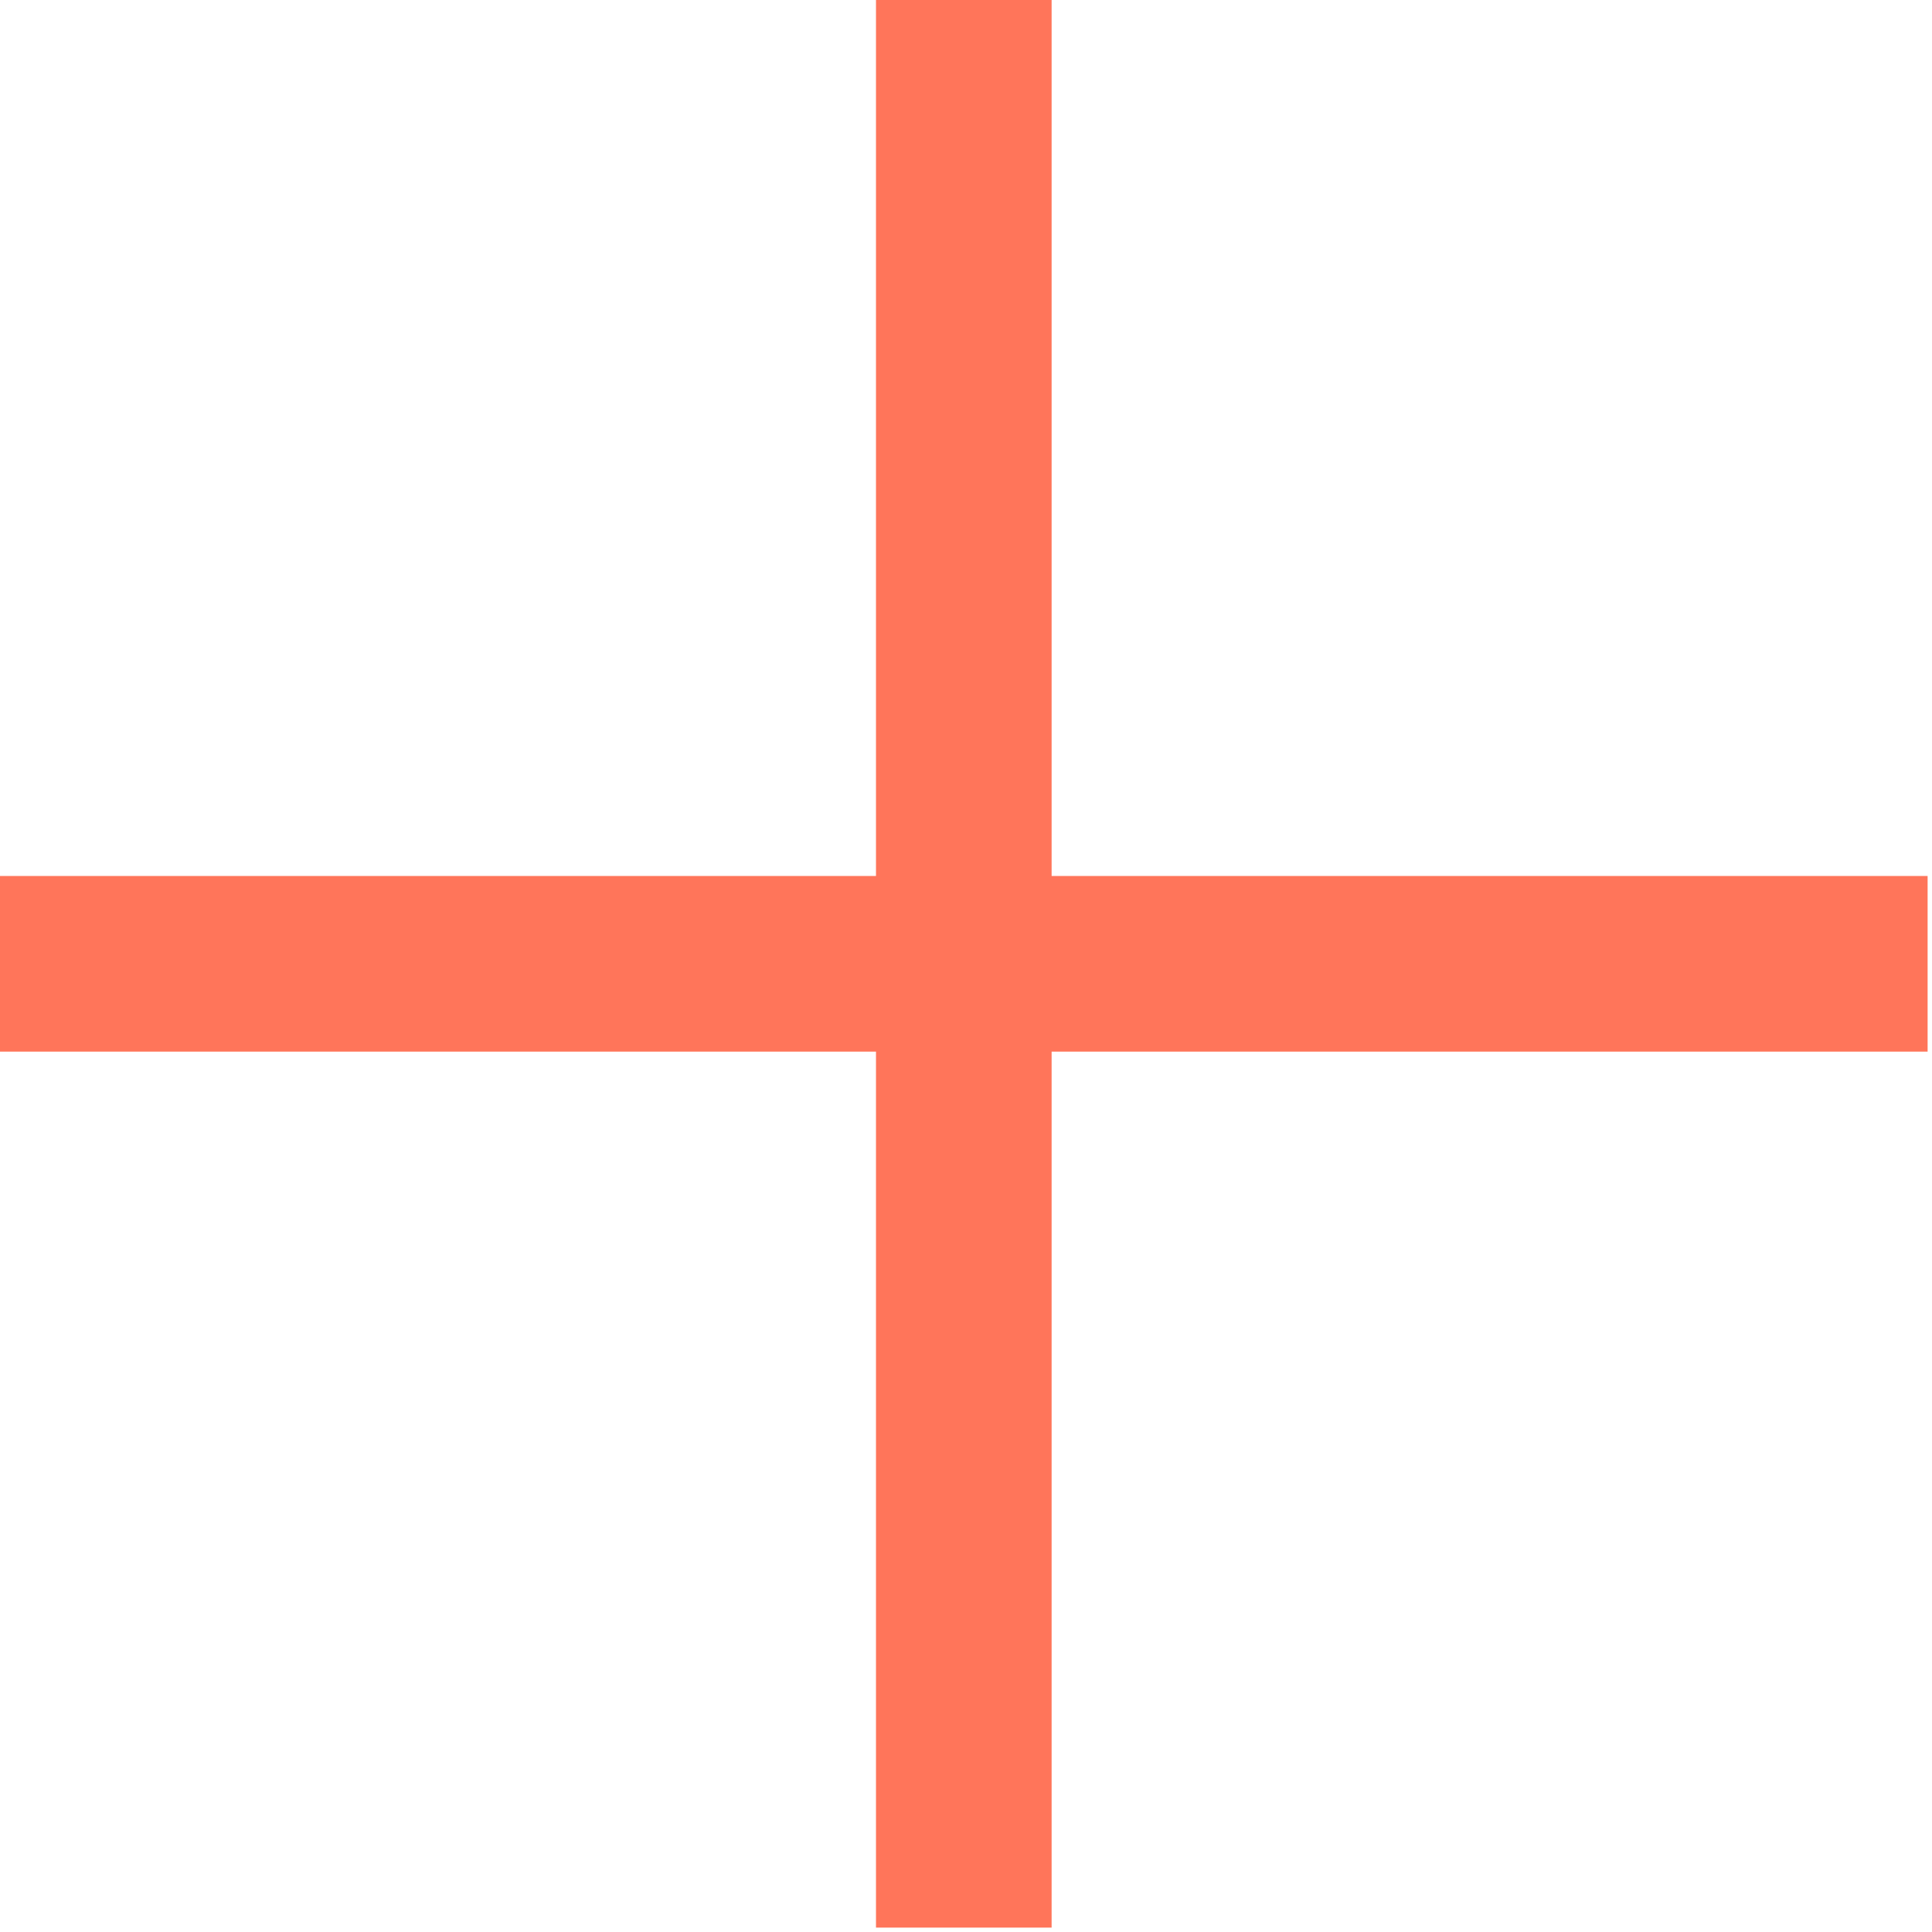
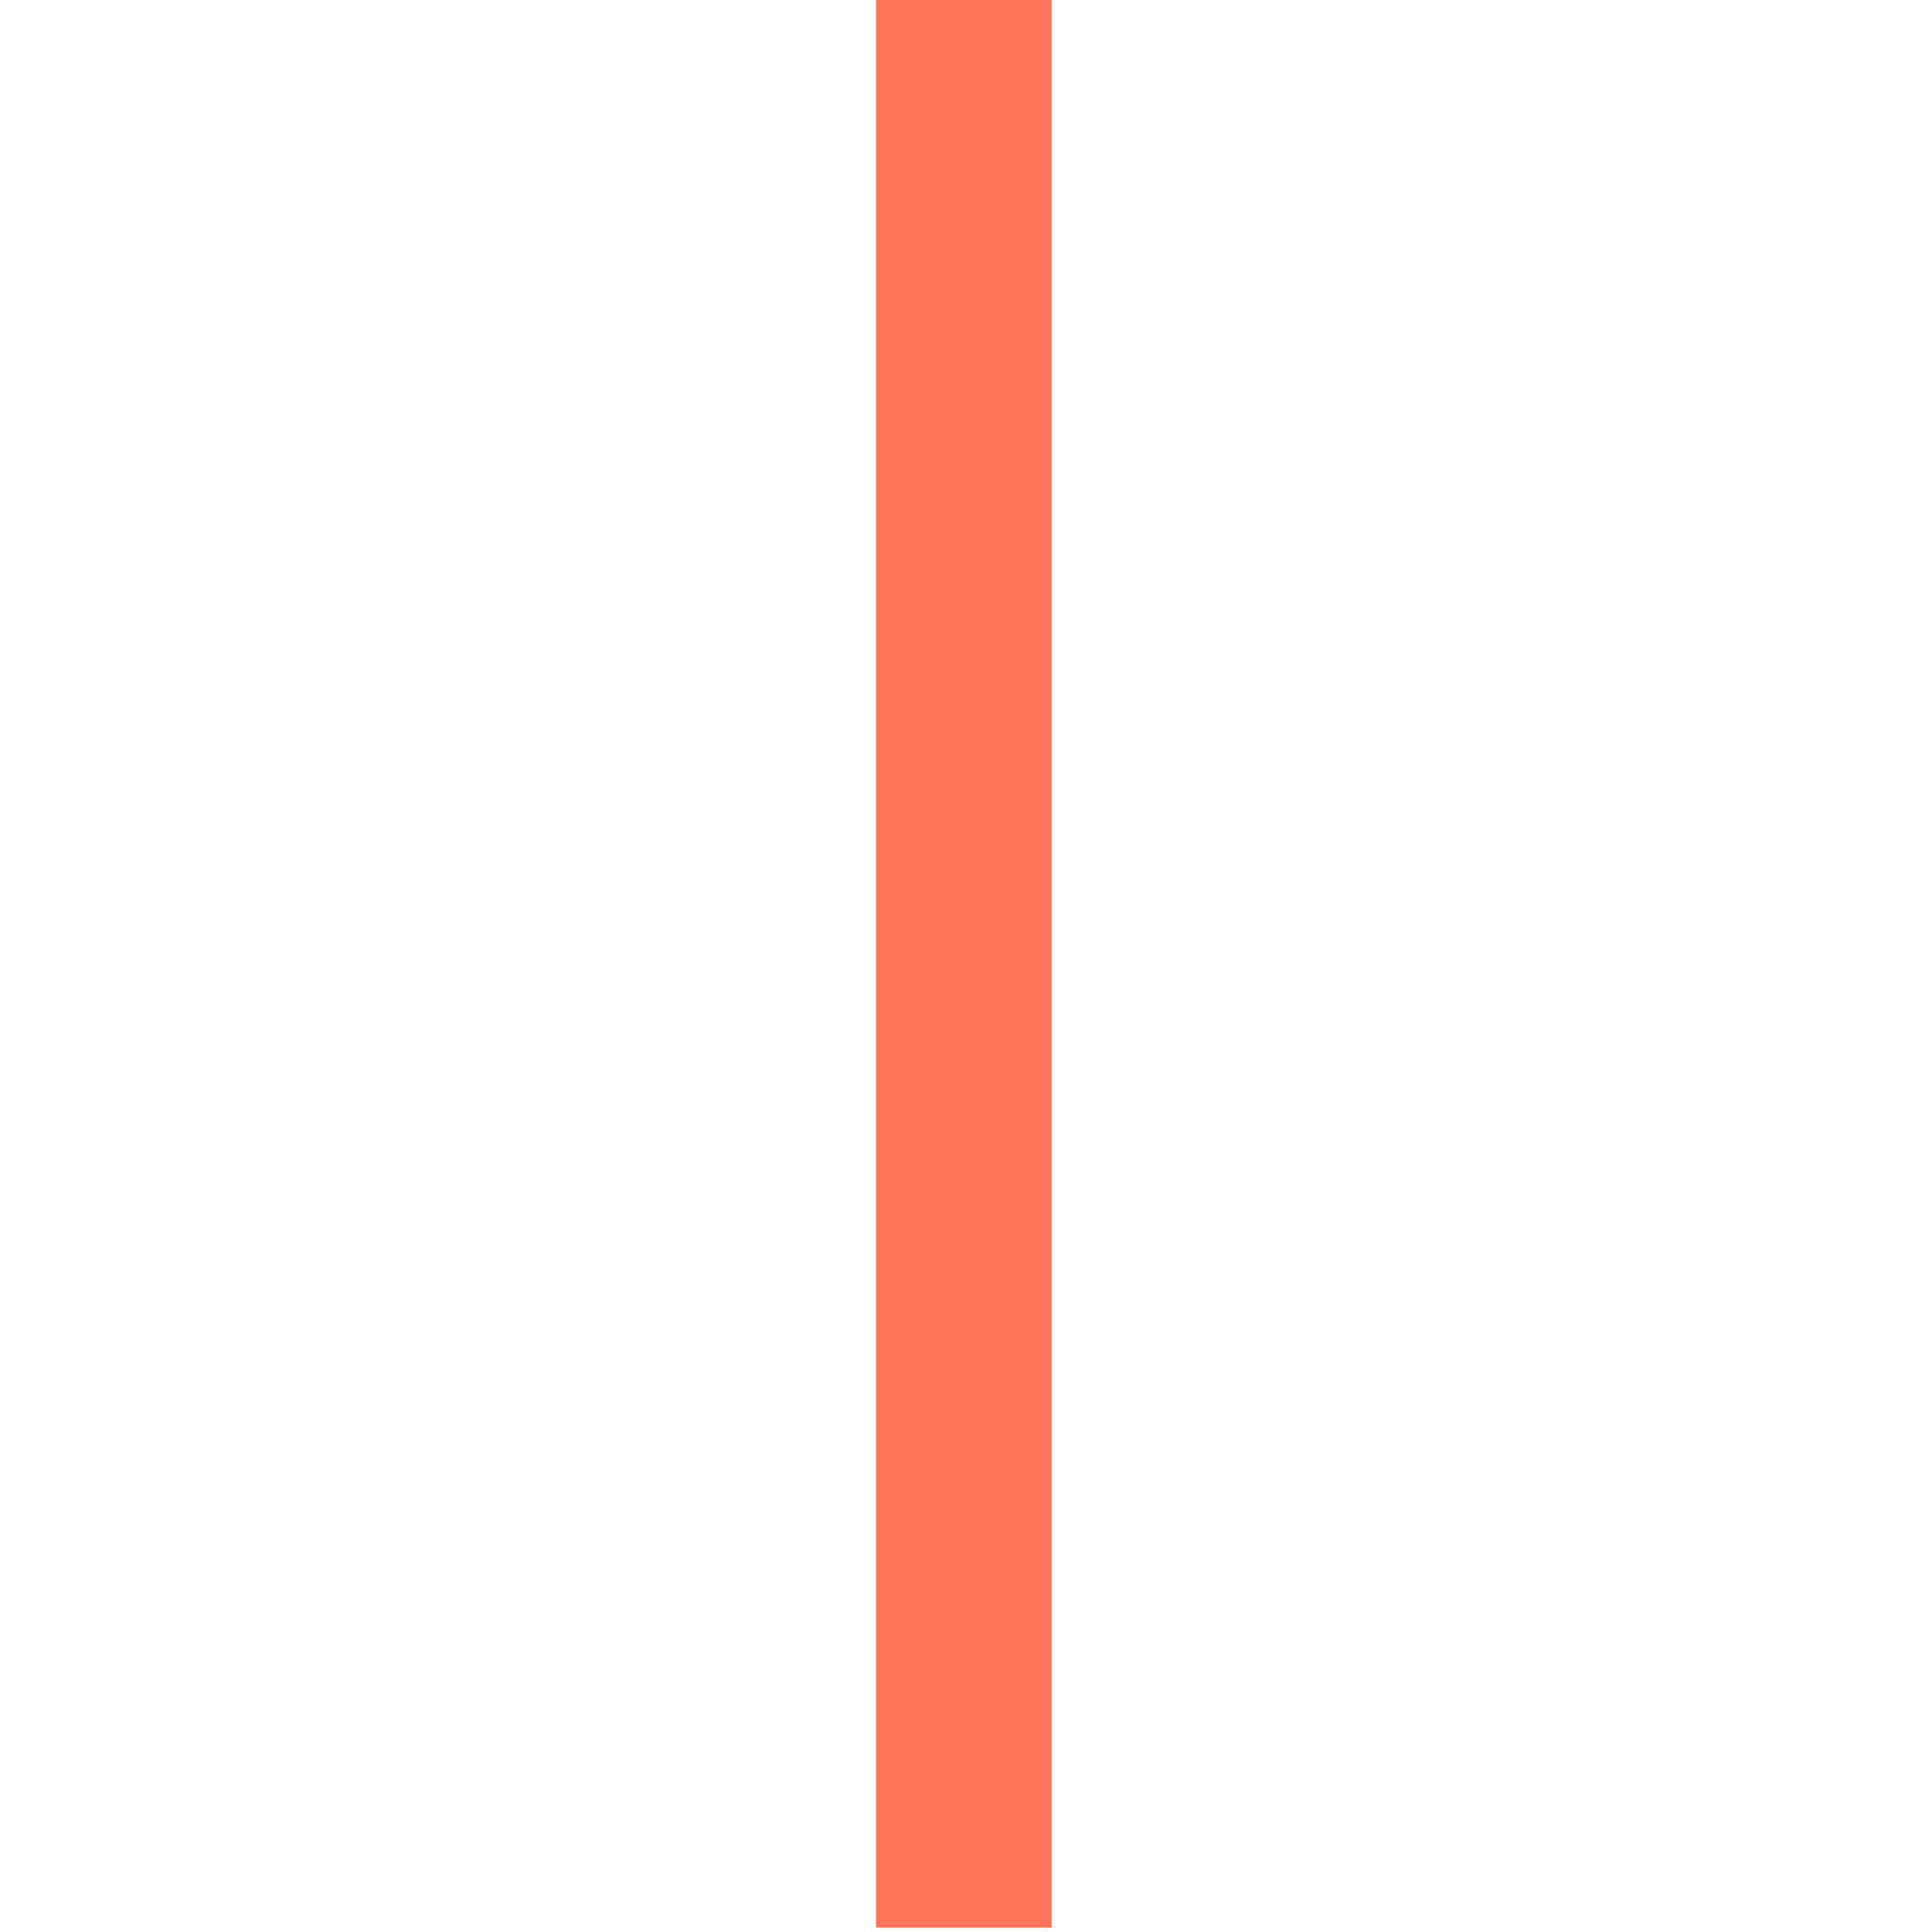
<svg xmlns="http://www.w3.org/2000/svg" width="220" height="220" viewBox="0 0 220 220" fill="none">
  <path d="M109.75 0V219.5" stroke="#FF755A" stroke-width="20" />
-   <path d="M219.5 109.75L0 109.75" stroke="#FF755A" stroke-width="20" />
</svg>